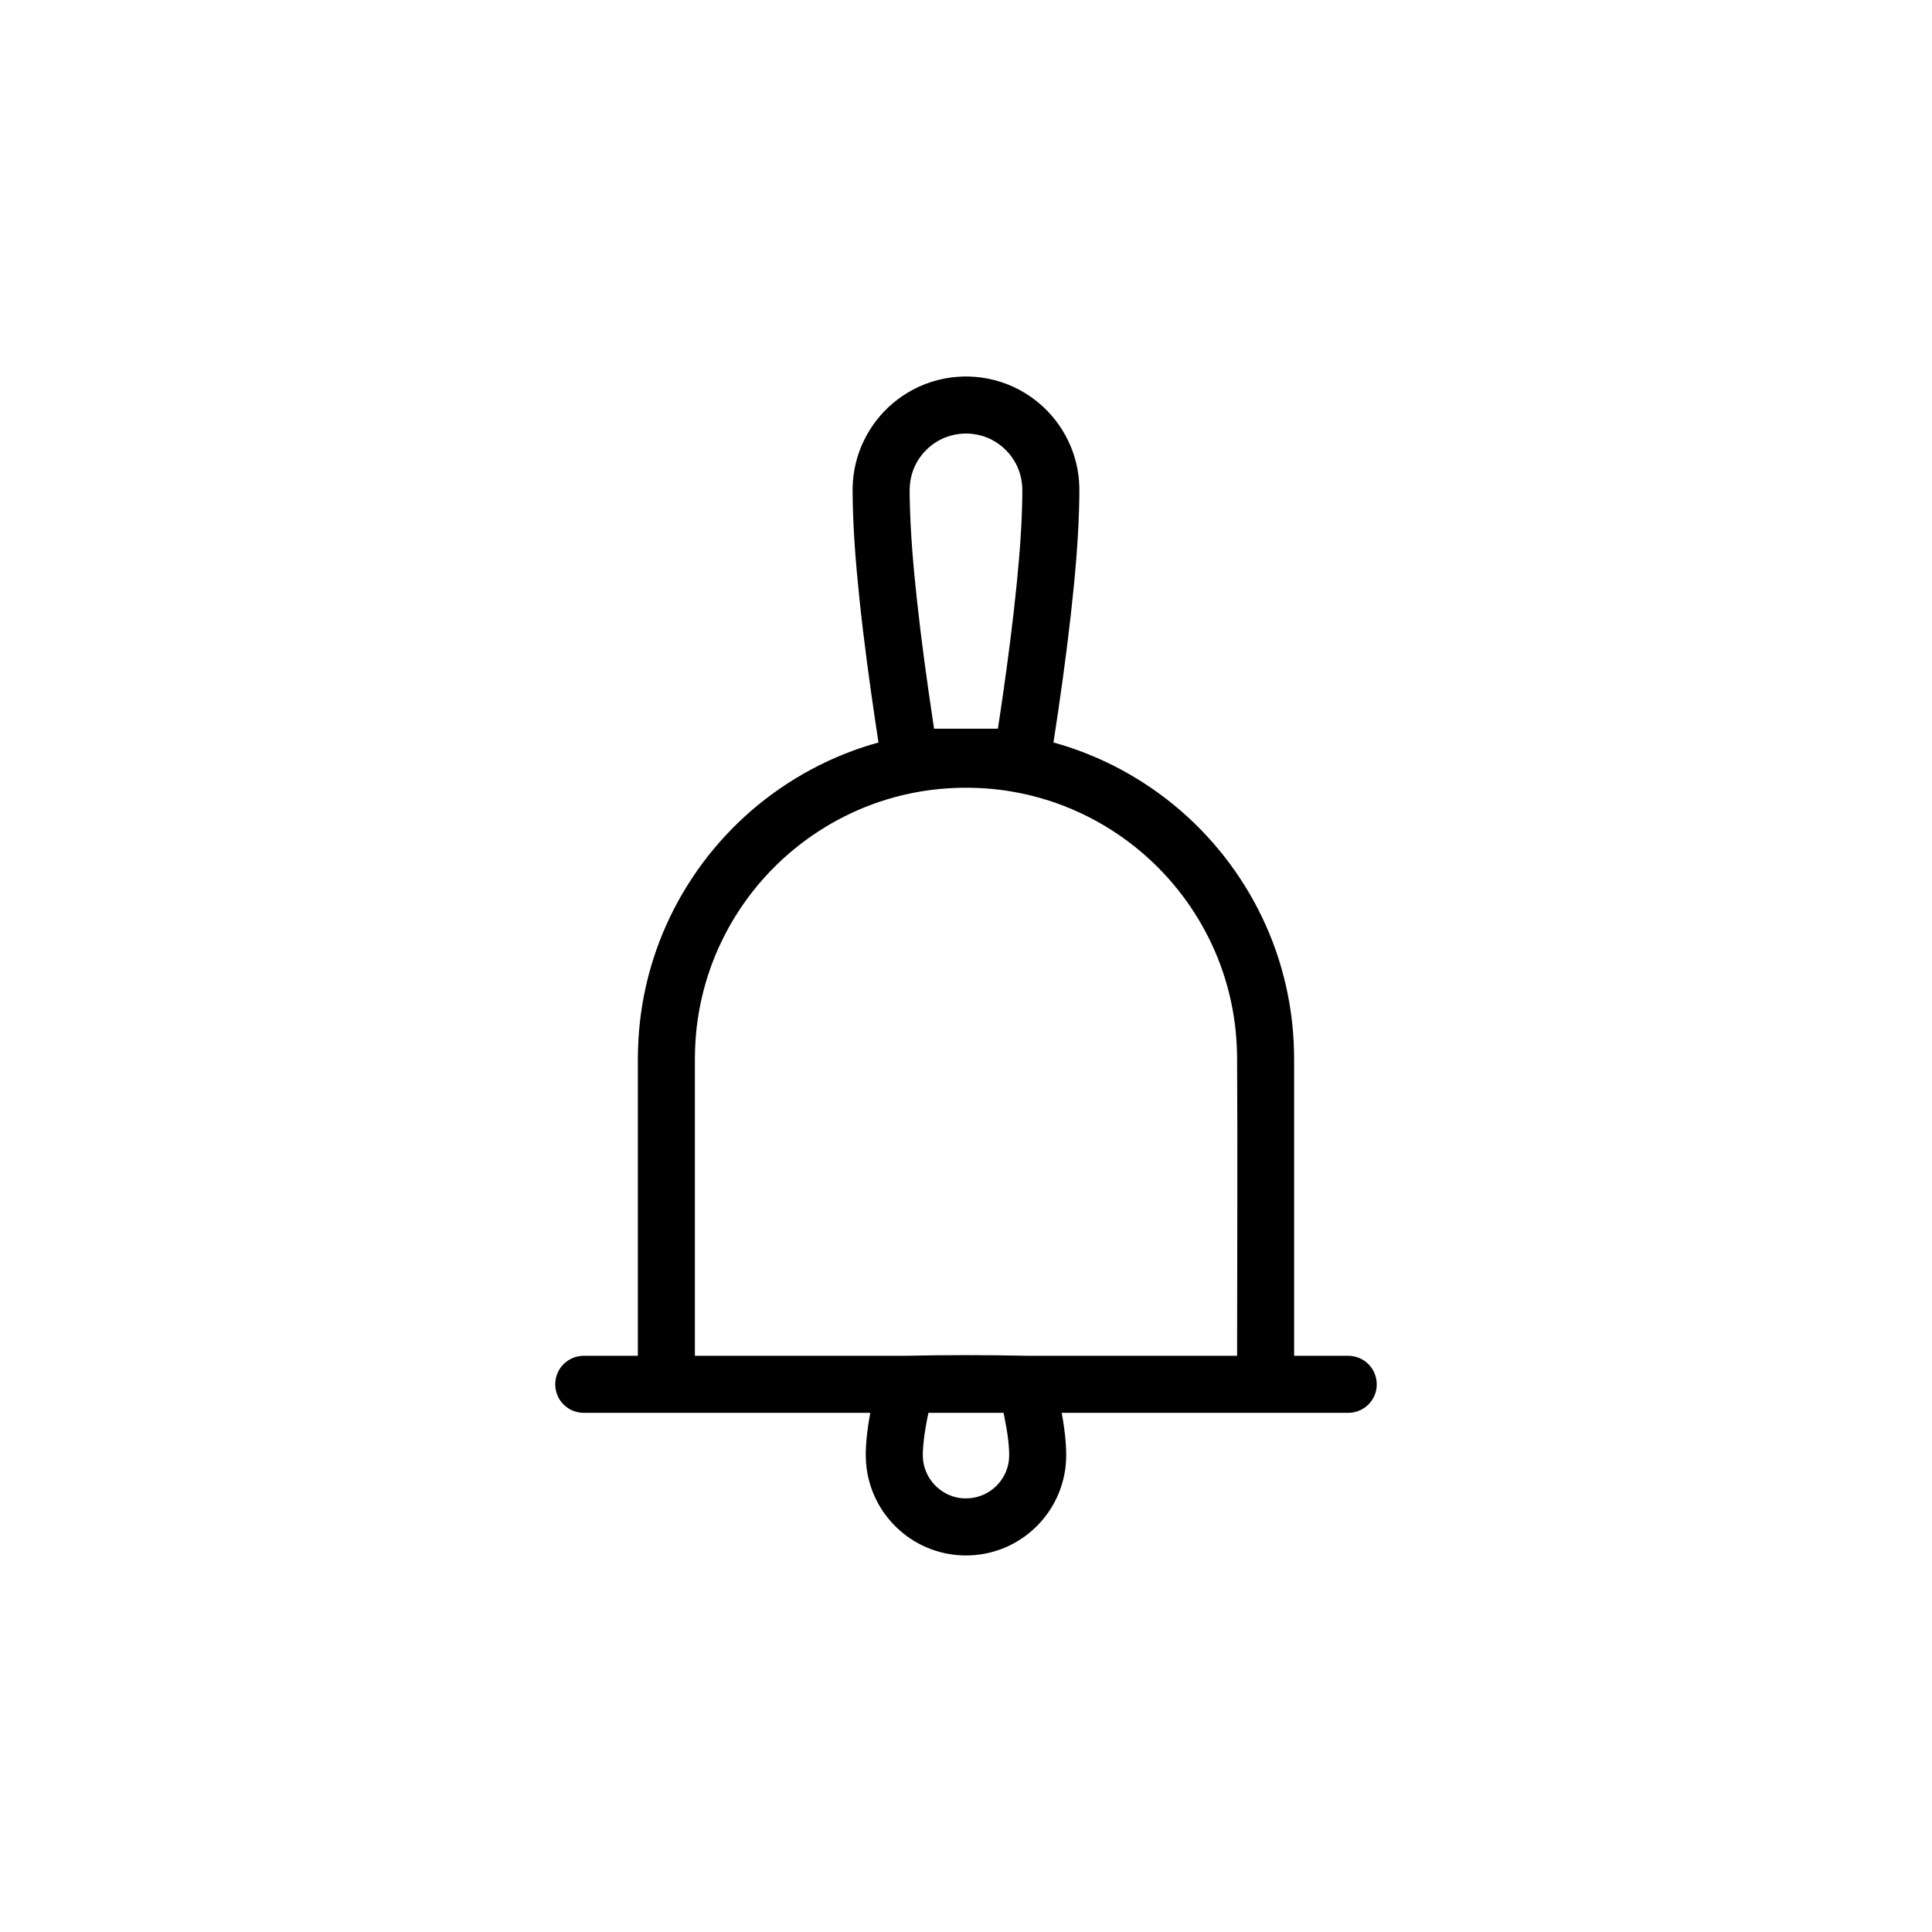
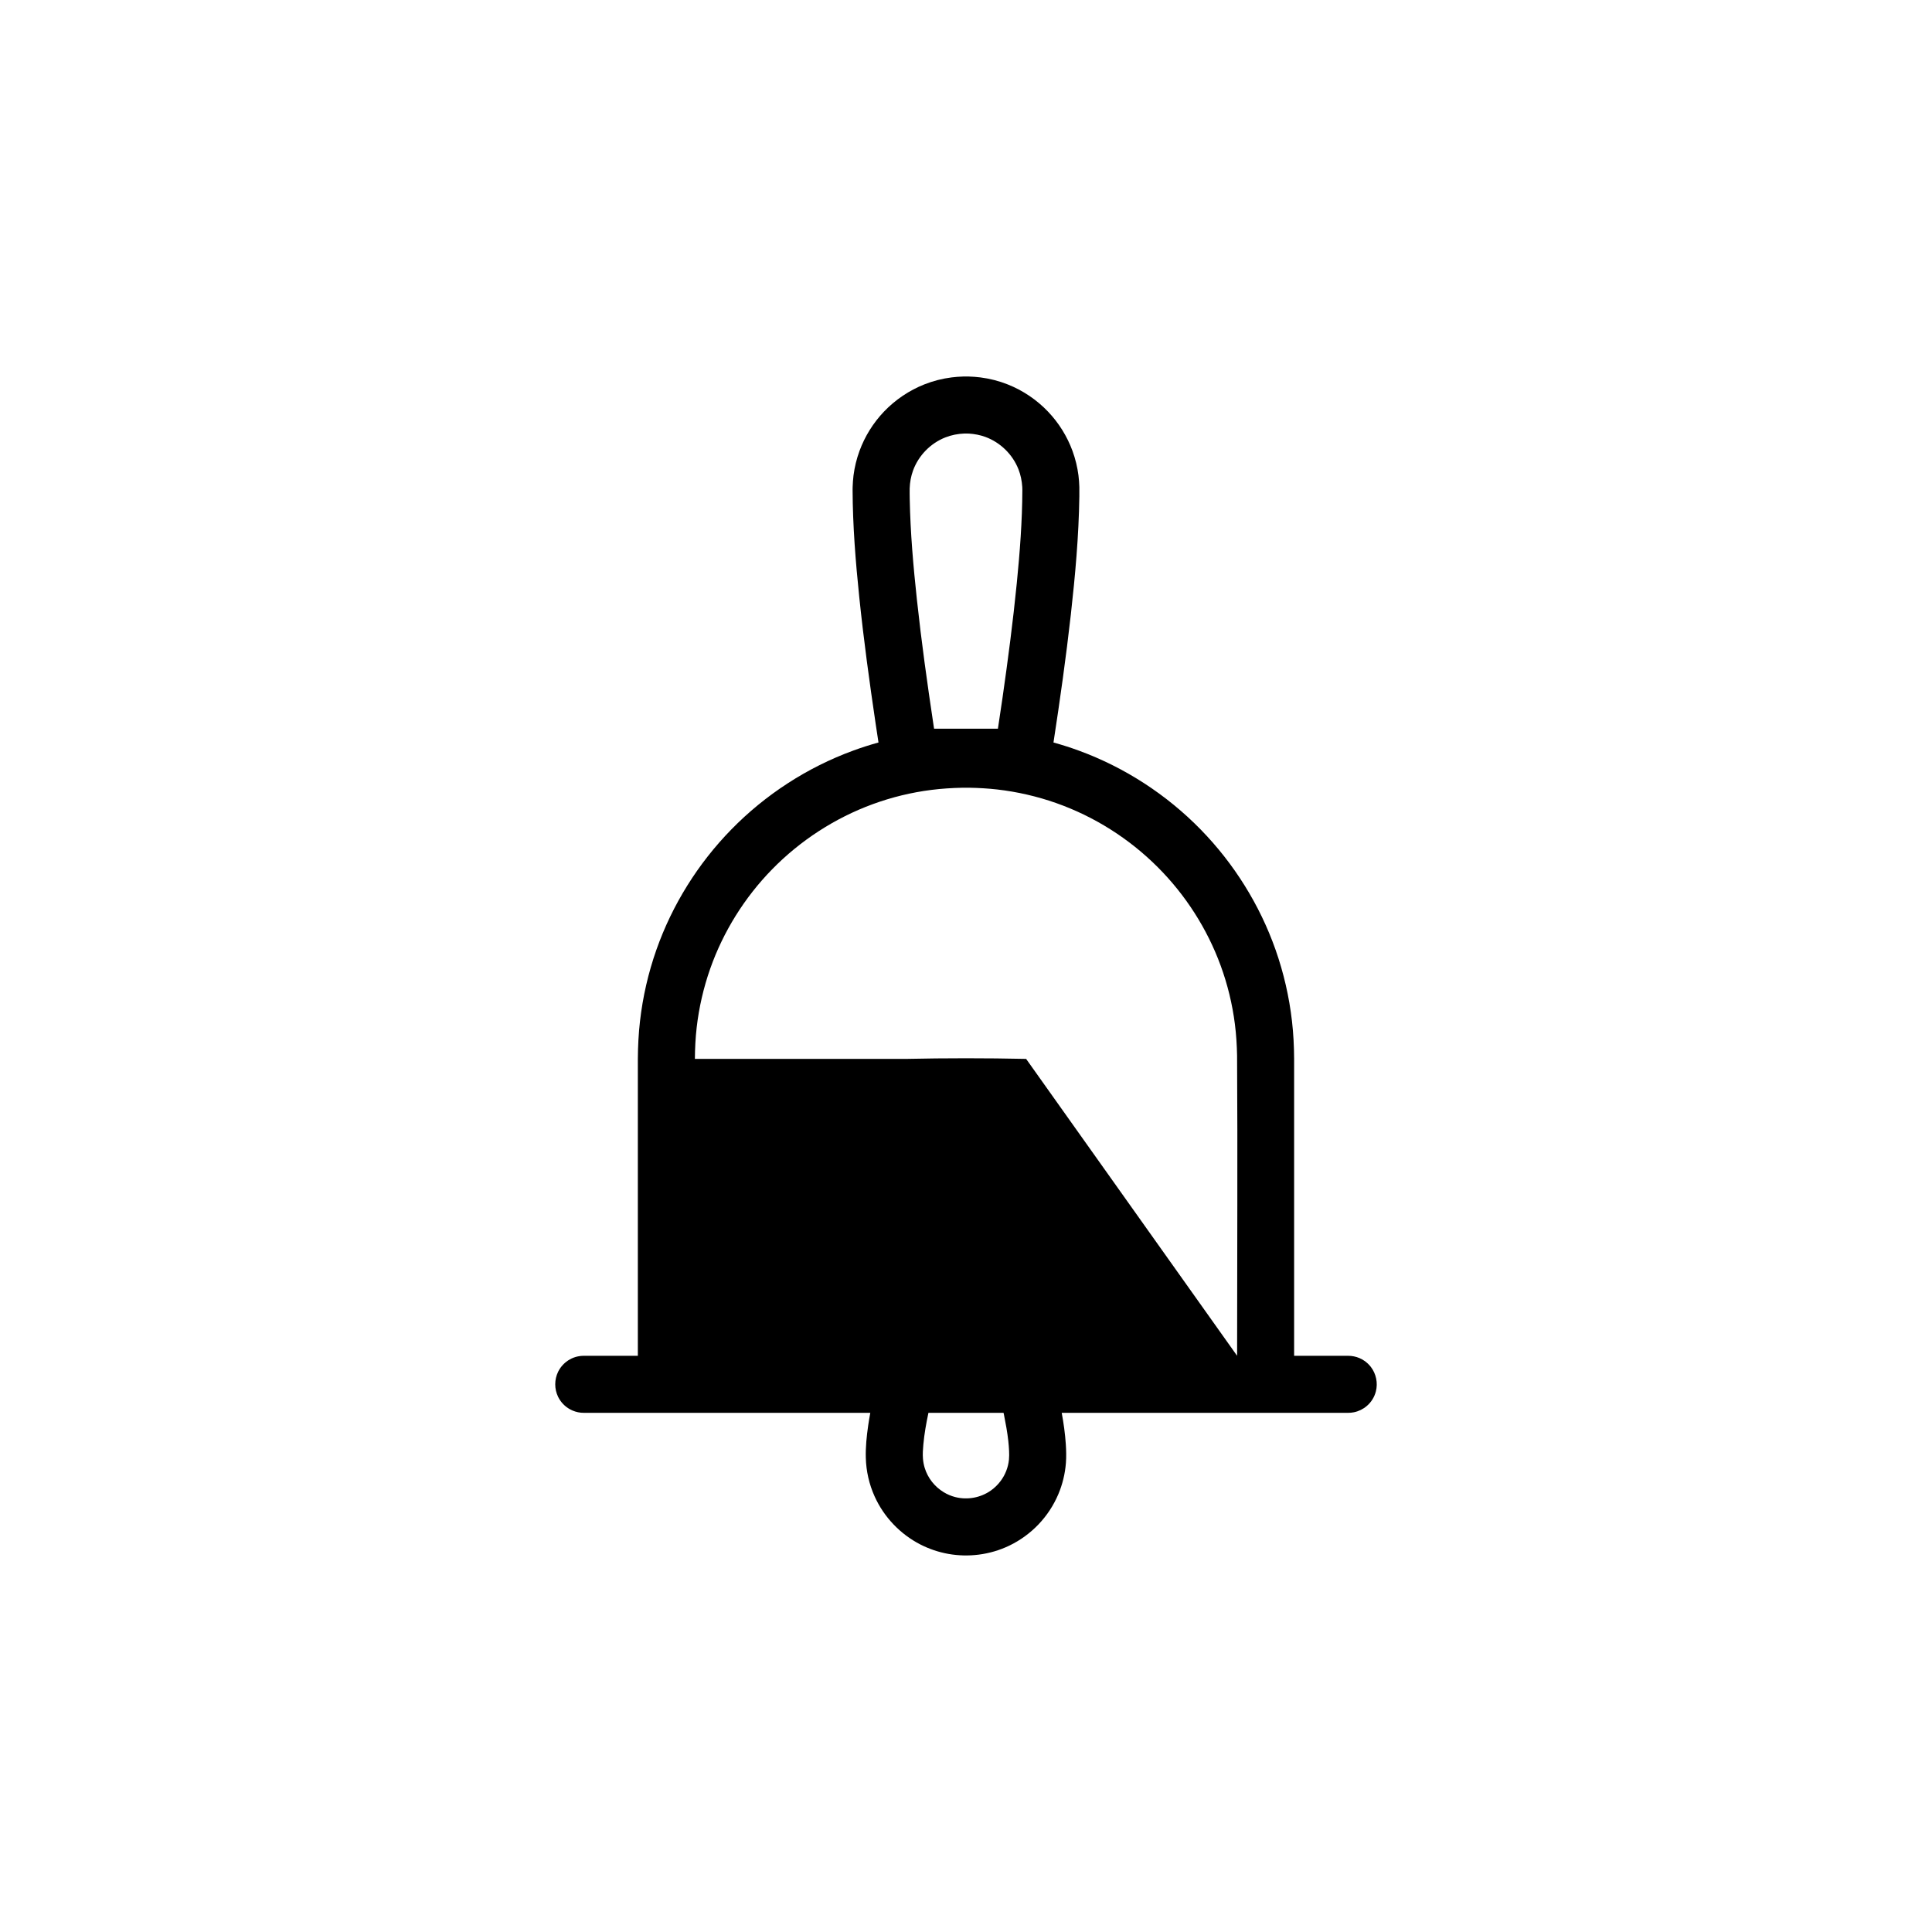
<svg xmlns="http://www.w3.org/2000/svg" fill="#000000" width="800px" height="800px" version="1.1" viewBox="144 144 512 512">
-   <path d="m376.81 340.77c-0.246-1.613-0.492-3.223-0.734-4.836-1.66-11.184-3.191-22.395-4.356-33.645-0.977-9.465-1.742-18.977-1.773-28.5l0.012-0.734c0.039-1.023 0.105-2.035 0.23-3.051 0.285-2.219 0.816-4.406 1.59-6.512 1.414-3.859 3.637-7.422 6.473-10.398 3.004-3.148 6.684-5.633 10.73-7.231 2.312-0.914 4.734-1.531 7.199-1.844 1.012-0.133 2.027-0.199 3.043-0.234 0.777-0.008 0.773-0.008 1.547 0 1.02 0.035 2.031 0.102 3.043 0.234 2.465 0.312 4.894 0.93 7.199 1.844 4.051 1.598 7.731 4.082 10.73 7.231 2.844 2.977 5.059 6.539 6.477 10.398 0.77 2.106 1.305 4.293 1.586 6.512 0.133 1.016 0.191 2.027 0.23 3.051 0.012 0.844 0.008 1.691 0 2.543-0.148 10.457-1.094 20.898-2.254 31.285-1.273 11.332-2.867 22.617-4.598 33.887 2.269 0.625 4.504 1.34 6.719 2.152 12.16 4.453 23.27 11.664 32.316 20.934 8.812 9.023 15.629 19.949 19.82 31.844 2.152 6.121 3.613 12.48 4.352 18.926 0.379 3.305 0.547 6.625 0.566 9.949v78.727h14.344c0.258 0.012 0.508 0.023 0.766 0.039 0.25 0.039 0.508 0.066 0.754 0.117 1.004 0.203 1.961 0.613 2.797 1.199 0.629 0.438 1.191 0.969 1.66 1.574 1.418 1.836 1.922 4.277 1.34 6.519-0.191 0.742-0.496 1.457-0.902 2.106-0.402 0.652-0.906 1.234-1.492 1.734-0.969 0.836-2.144 1.414-3.402 1.672-0.664 0.137-0.84 0.117-1.52 0.152h-75.934c0.508 2.738 0.895 5.508 1.082 8.281 0.109 1.664 0.156 3.332 0.031 4.992-0.219 2.852-0.902 5.668-2.016 8.305-1.25 2.953-3.039 5.668-5.246 7.984-2.207 2.312-4.824 4.223-7.703 5.613-2.562 1.234-5.324 2.051-8.145 2.406-2.676 0.344-5.406 0.277-8.066-0.199-2.57-0.461-5.074-1.305-7.402-2.496-5.324-2.731-9.648-7.262-12.109-12.715-1.457-3.219-2.254-6.719-2.344-10.254-0.078-2.863 0.223-5.746 0.633-8.582 0.164-1.113 0.348-2.227 0.555-3.336h-75.945c-0.254-0.012-0.508-0.012-0.766-0.035-1.016-0.105-2.008-0.418-2.898-0.914-0.672-0.371-1.281-0.844-1.809-1.398-0.531-0.555-0.973-1.195-1.312-1.879-1.016-2.082-1.016-4.574 0-6.656 0.34-0.691 0.781-1.324 1.312-1.879 1.055-1.113 2.445-1.891 3.953-2.195 0.672-0.137 0.84-0.121 1.52-0.156h14.344v-78.727c0.023-3.324 0.191-6.644 0.57-9.949 0.734-6.445 2.195-12.805 4.348-18.926 4.191-11.895 11.008-22.82 19.82-31.844 9.047-9.27 20.156-16.48 32.324-20.934 2.207-0.812 4.449-1.527 6.711-2.152zm33.141 177.64h-19.906c-0.59 2.781-1.098 5.59-1.348 8.422-0.113 1.227-0.203 2.477-0.105 3.703 0.062 0.852 0.227 1.699 0.477 2.516 0.414 1.324 1.066 2.57 1.926 3.656 0.855 1.086 1.902 2.016 3.082 2.731 0.949 0.582 1.984 1.02 3.062 1.297 3.234 0.832 6.754 0.184 9.477-1.75 0.973-0.695 1.84-1.535 2.555-2.5 1.234-1.641 2.004-3.609 2.211-5.656 0.078-0.766 0.066-1.531 0.035-2.297-0.035-0.875-0.109-1.754-0.203-2.625-0.258-2.348-0.688-4.672-1.152-6.988zm61.895-15.113c0-26.543 0.16-53.09-0.008-79.633-0.055-2.75-0.227-5.496-0.574-8.227-0.668-5.301-1.938-10.527-3.777-15.543-3.582-9.781-9.32-18.738-16.688-26.098-7.57-7.574-16.82-13.426-26.922-16.984-5.047-1.777-10.297-2.981-15.617-3.594-2.434-0.273-4.879-0.418-7.328-0.461-0.934-0.004-0.93-0.004-1.867 0-2.75 0.055-5.496 0.227-8.227 0.574-5.301 0.668-10.527 1.938-15.543 3.777-10.051 3.68-19.227 9.645-26.703 17.297-7.281 7.457-12.918 16.484-16.379 26.312-1.777 5.051-2.981 10.301-3.59 15.617-0.312 2.754-0.449 5.512-0.469 8.285v78.676h55.91c10.621-0.227 21.246-0.227 31.871 0zm-72.238-244.41c-1.742 0.066-3.449 0.391-5.078 1.031-3.934 1.551-7.102 4.793-8.559 8.77-0.559 1.527-0.836 3.117-0.898 4.742-0.016 0.938 0 1.871 0.016 2.809 0.172 8.93 0.949 17.836 1.906 26.707 1.199 11.102 2.734 22.152 4.398 33.191l0.148 0.969h16.918c0.426-2.762 0.832-5.527 1.234-8.293 1.441-10.066 2.766-20.152 3.769-30.273 0.812-8.203 1.445-16.441 1.473-24.688-0.008-0.406-0.008-0.402-0.023-0.812-0.105-1.609-0.422-3.188-1.016-4.695-1.551-3.934-4.797-7.102-8.766-8.559-1.406-0.516-2.867-0.785-4.359-0.883-0.387-0.016-0.77-0.02-1.164-0.016z" fill-rule="evenodd" />
+   <path d="m376.81 340.77c-0.246-1.613-0.492-3.223-0.734-4.836-1.66-11.184-3.191-22.395-4.356-33.645-0.977-9.465-1.742-18.977-1.773-28.5l0.012-0.734c0.039-1.023 0.105-2.035 0.23-3.051 0.285-2.219 0.816-4.406 1.59-6.512 1.414-3.859 3.637-7.422 6.473-10.398 3.004-3.148 6.684-5.633 10.73-7.231 2.312-0.914 4.734-1.531 7.199-1.844 1.012-0.133 2.027-0.199 3.043-0.234 0.777-0.008 0.773-0.008 1.547 0 1.02 0.035 2.031 0.102 3.043 0.234 2.465 0.312 4.894 0.93 7.199 1.844 4.051 1.598 7.731 4.082 10.73 7.231 2.844 2.977 5.059 6.539 6.477 10.398 0.77 2.106 1.305 4.293 1.586 6.512 0.133 1.016 0.191 2.027 0.23 3.051 0.012 0.844 0.008 1.691 0 2.543-0.148 10.457-1.094 20.898-2.254 31.285-1.273 11.332-2.867 22.617-4.598 33.887 2.269 0.625 4.504 1.34 6.719 2.152 12.16 4.453 23.27 11.664 32.316 20.934 8.812 9.023 15.629 19.949 19.82 31.844 2.152 6.121 3.613 12.48 4.352 18.926 0.379 3.305 0.547 6.625 0.566 9.949v78.727h14.344c0.258 0.012 0.508 0.023 0.766 0.039 0.25 0.039 0.508 0.066 0.754 0.117 1.004 0.203 1.961 0.613 2.797 1.199 0.629 0.438 1.191 0.969 1.66 1.574 1.418 1.836 1.922 4.277 1.34 6.519-0.191 0.742-0.496 1.457-0.902 2.106-0.402 0.652-0.906 1.234-1.492 1.734-0.969 0.836-2.144 1.414-3.402 1.672-0.664 0.137-0.84 0.117-1.52 0.152h-75.934c0.508 2.738 0.895 5.508 1.082 8.281 0.109 1.664 0.156 3.332 0.031 4.992-0.219 2.852-0.902 5.668-2.016 8.305-1.25 2.953-3.039 5.668-5.246 7.984-2.207 2.312-4.824 4.223-7.703 5.613-2.562 1.234-5.324 2.051-8.145 2.406-2.676 0.344-5.406 0.277-8.066-0.199-2.57-0.461-5.074-1.305-7.402-2.496-5.324-2.731-9.648-7.262-12.109-12.715-1.457-3.219-2.254-6.719-2.344-10.254-0.078-2.863 0.223-5.746 0.633-8.582 0.164-1.113 0.348-2.227 0.555-3.336h-75.945c-0.254-0.012-0.508-0.012-0.766-0.035-1.016-0.105-2.008-0.418-2.898-0.914-0.672-0.371-1.281-0.844-1.809-1.398-0.531-0.555-0.973-1.195-1.312-1.879-1.016-2.082-1.016-4.574 0-6.656 0.34-0.691 0.781-1.324 1.312-1.879 1.055-1.113 2.445-1.891 3.953-2.195 0.672-0.137 0.84-0.121 1.52-0.156h14.344v-78.727c0.023-3.324 0.191-6.644 0.57-9.949 0.734-6.445 2.195-12.805 4.348-18.926 4.191-11.895 11.008-22.82 19.82-31.844 9.047-9.27 20.156-16.48 32.324-20.934 2.207-0.812 4.449-1.527 6.711-2.152zm33.141 177.64h-19.906c-0.59 2.781-1.098 5.59-1.348 8.422-0.113 1.227-0.203 2.477-0.105 3.703 0.062 0.852 0.227 1.699 0.477 2.516 0.414 1.324 1.066 2.57 1.926 3.656 0.855 1.086 1.902 2.016 3.082 2.731 0.949 0.582 1.984 1.02 3.062 1.297 3.234 0.832 6.754 0.184 9.477-1.75 0.973-0.695 1.84-1.535 2.555-2.5 1.234-1.641 2.004-3.609 2.211-5.656 0.078-0.766 0.066-1.531 0.035-2.297-0.035-0.875-0.109-1.754-0.203-2.625-0.258-2.348-0.688-4.672-1.152-6.988zm61.895-15.113c0-26.543 0.16-53.09-0.008-79.633-0.055-2.75-0.227-5.496-0.574-8.227-0.668-5.301-1.938-10.527-3.777-15.543-3.582-9.781-9.32-18.738-16.688-26.098-7.57-7.574-16.82-13.426-26.922-16.984-5.047-1.777-10.297-2.981-15.617-3.594-2.434-0.273-4.879-0.418-7.328-0.461-0.934-0.004-0.93-0.004-1.867 0-2.75 0.055-5.496 0.227-8.227 0.574-5.301 0.668-10.527 1.938-15.543 3.777-10.051 3.68-19.227 9.645-26.703 17.297-7.281 7.457-12.918 16.484-16.379 26.312-1.777 5.051-2.981 10.301-3.59 15.617-0.312 2.754-0.449 5.512-0.469 8.285h55.91c10.621-0.227 21.246-0.227 31.871 0zm-72.238-244.41c-1.742 0.066-3.449 0.391-5.078 1.031-3.934 1.551-7.102 4.793-8.559 8.77-0.559 1.527-0.836 3.117-0.898 4.742-0.016 0.938 0 1.871 0.016 2.809 0.172 8.93 0.949 17.836 1.906 26.707 1.199 11.102 2.734 22.152 4.398 33.191l0.148 0.969h16.918c0.426-2.762 0.832-5.527 1.234-8.293 1.441-10.066 2.766-20.152 3.769-30.273 0.812-8.203 1.445-16.441 1.473-24.688-0.008-0.406-0.008-0.402-0.023-0.812-0.105-1.609-0.422-3.188-1.016-4.695-1.551-3.934-4.797-7.102-8.766-8.559-1.406-0.516-2.867-0.785-4.359-0.883-0.387-0.016-0.77-0.02-1.164-0.016z" fill-rule="evenodd" />
</svg>